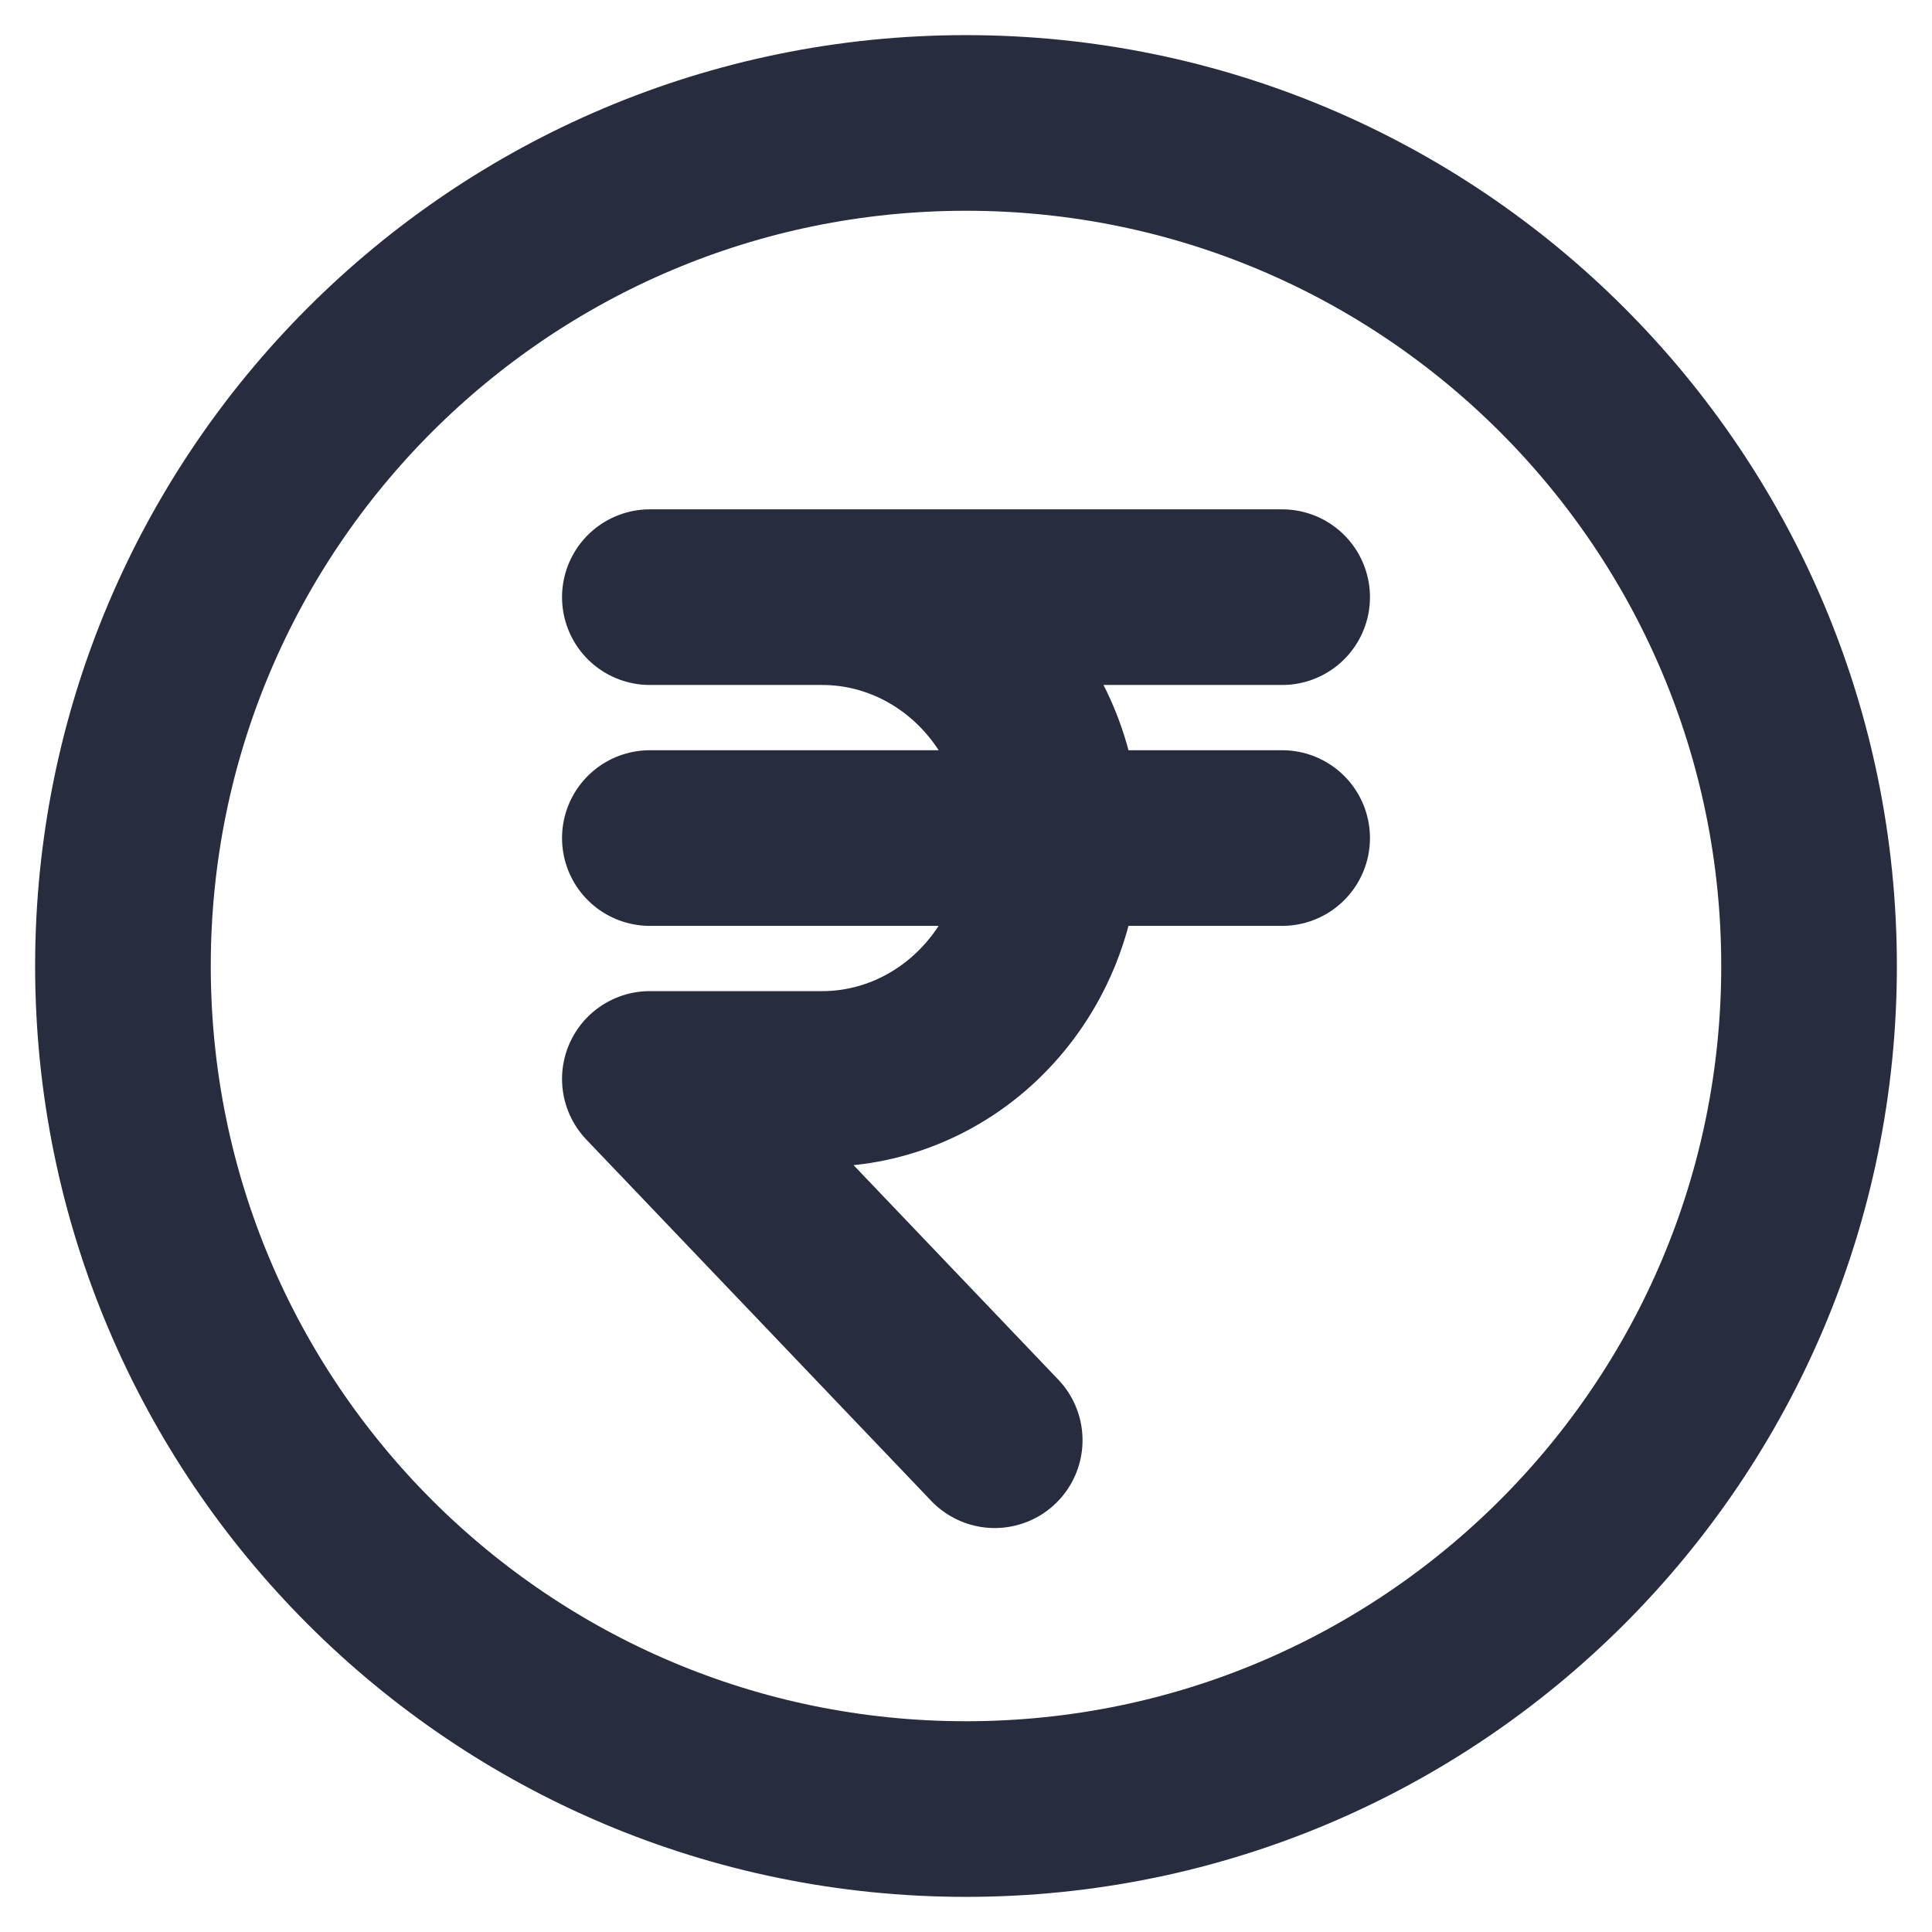
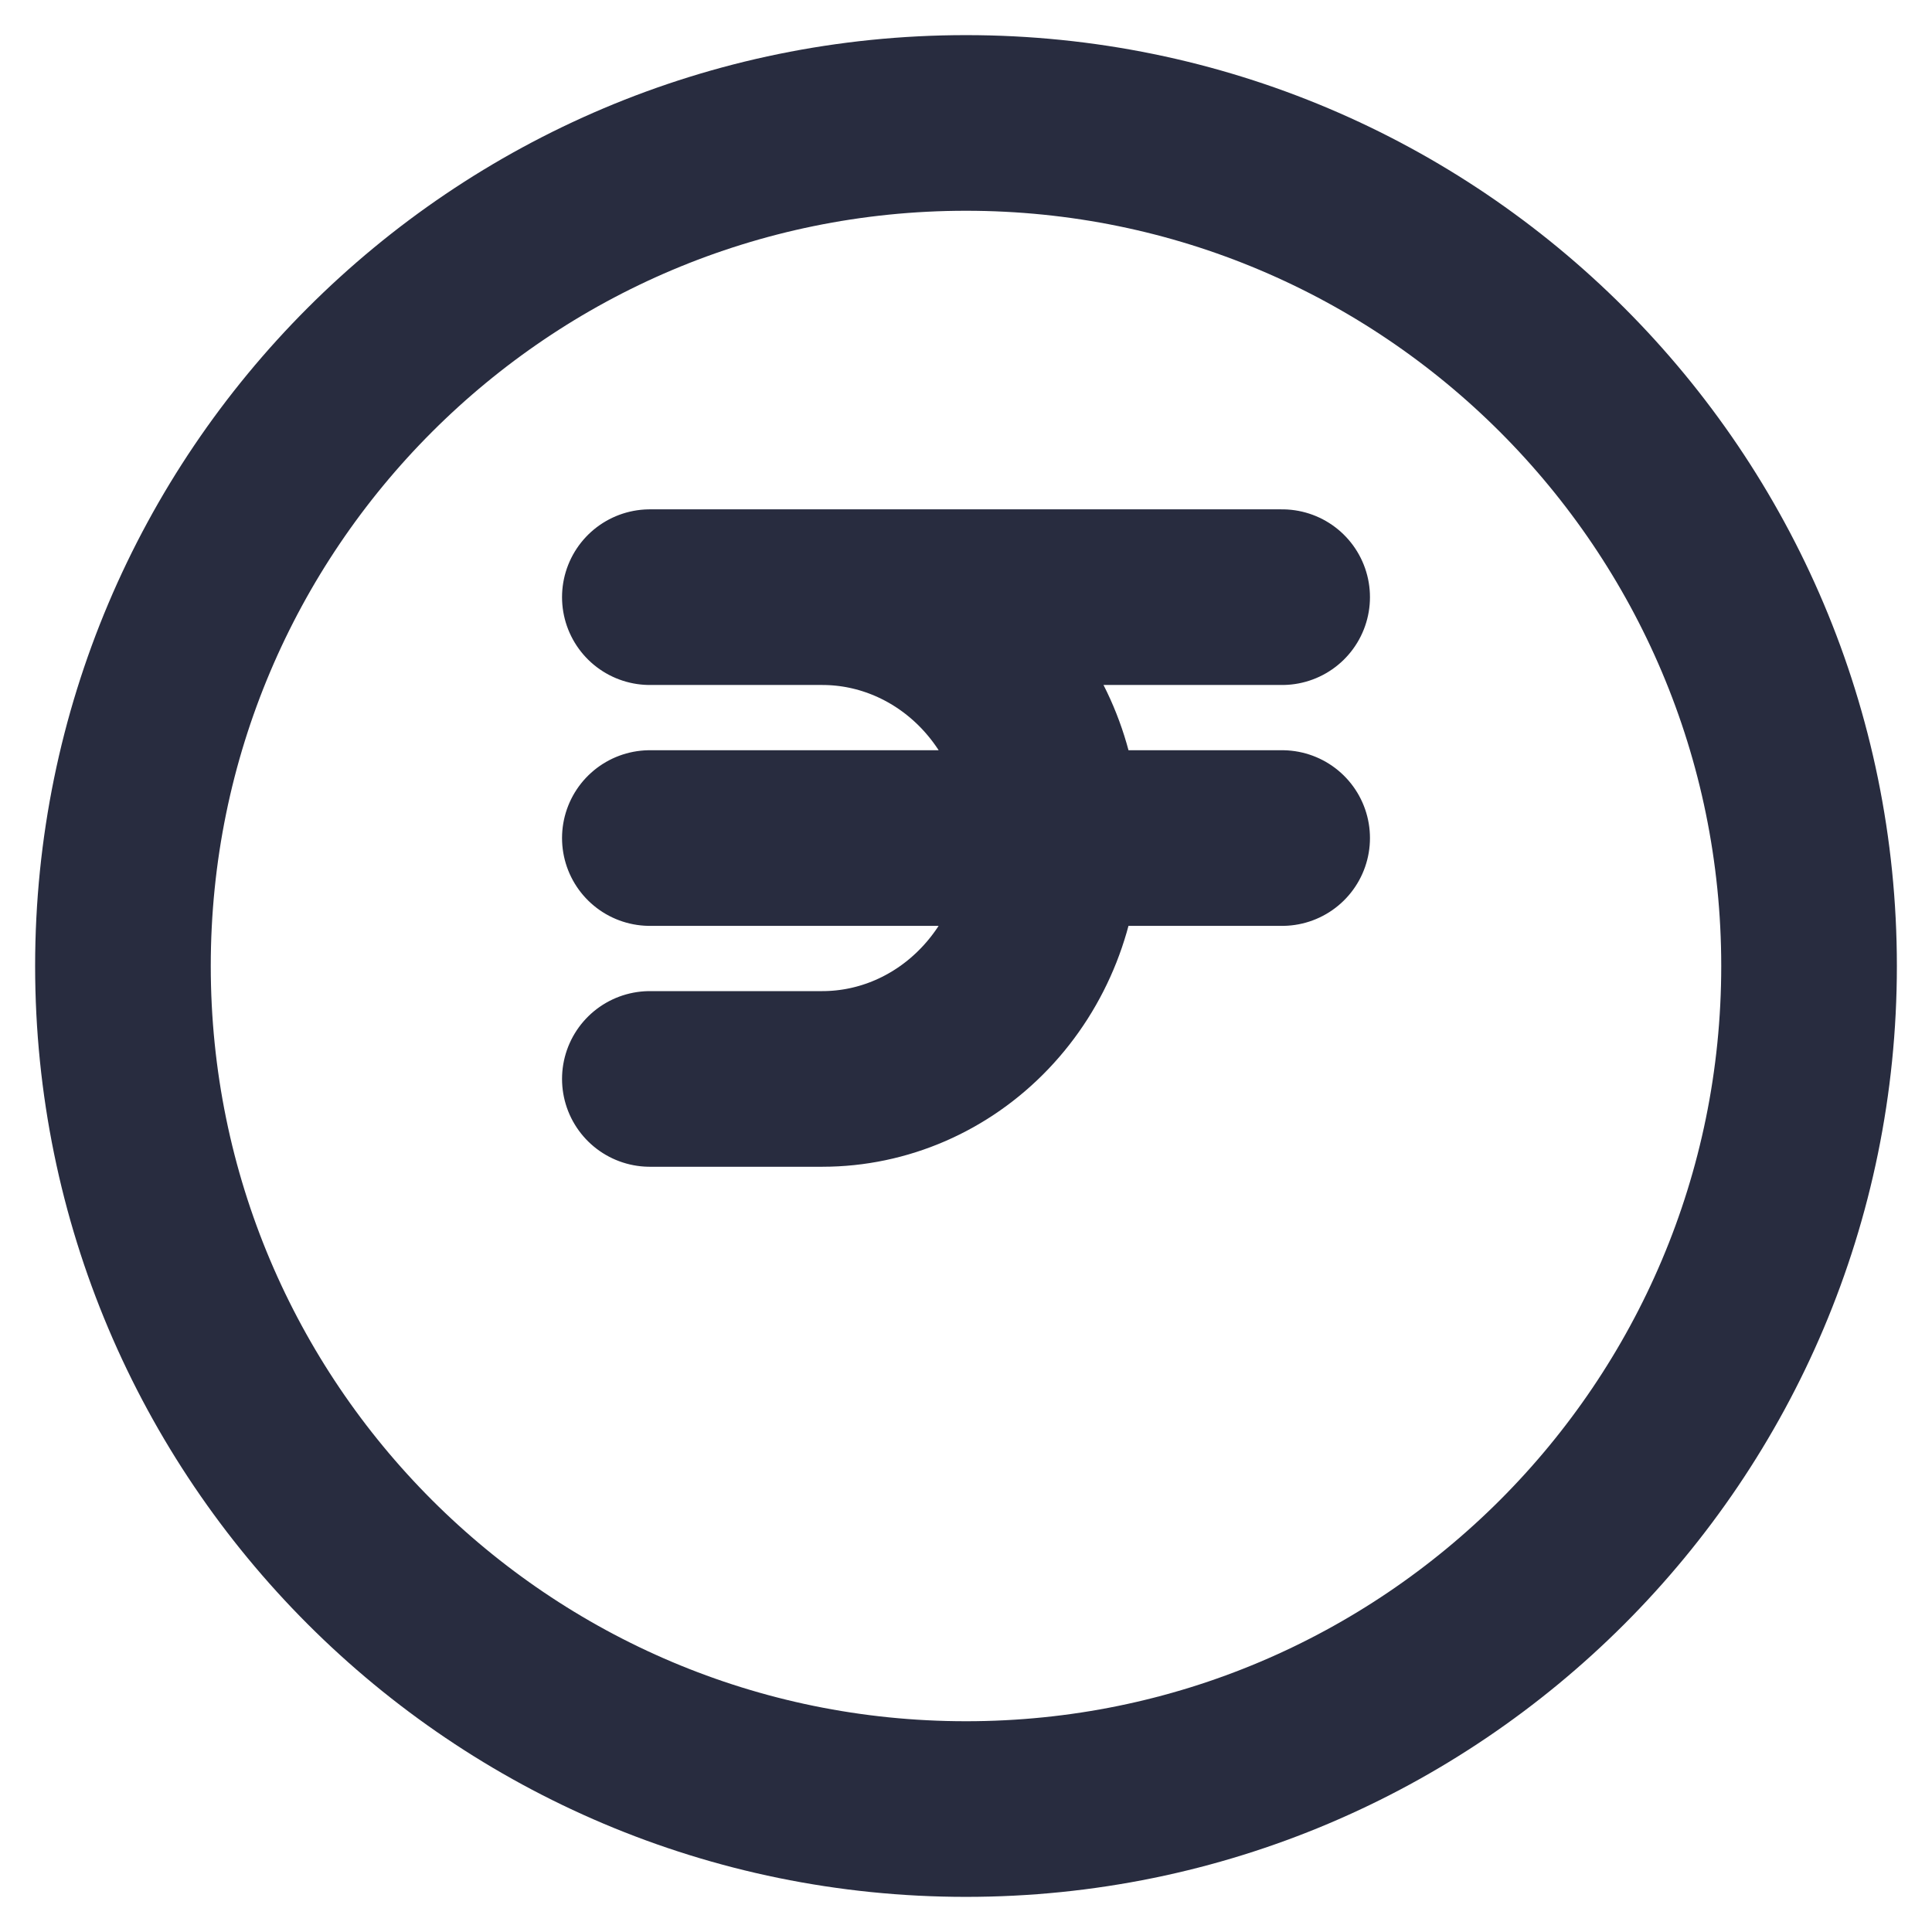
<svg xmlns="http://www.w3.org/2000/svg" width="22" height="22" viewBox="0 0 22 22" fill="none">
-   <path d="M14.6 6.8H7.4H9.364C10.058 6.8 10.724 7.089 11.215 7.603C11.706 8.118 11.982 8.815 11.982 9.543C11.982 10.27 11.706 10.968 11.215 11.482C10.724 11.997 10.058 12.286 9.364 12.286H7.4L11.327 16.4M7.4 9.543H14.6M20.6 11C20.6 16.302 16.302 20.6 11 20.6C5.698 20.6 1.4 16.302 1.4 11C1.4 5.698 5.698 1.4 11 1.4C16.302 1.4 20.6 5.698 20.6 11Z" stroke="#282C3F" stroke-width="2" stroke-linecap="round" stroke-linejoin="round" />
+   <path d="M14.6 6.8H7.4H9.364C10.058 6.8 10.724 7.089 11.215 7.603C11.706 8.118 11.982 8.815 11.982 9.543C11.982 10.27 11.706 10.968 11.215 11.482C10.724 11.997 10.058 12.286 9.364 12.286H7.4M7.4 9.543H14.6M20.6 11C20.6 16.302 16.302 20.6 11 20.6C5.698 20.6 1.4 16.302 1.4 11C1.4 5.698 5.698 1.4 11 1.4C16.302 1.4 20.6 5.698 20.6 11Z" stroke="#282C3F" stroke-width="2" stroke-linecap="round" stroke-linejoin="round" />
</svg>